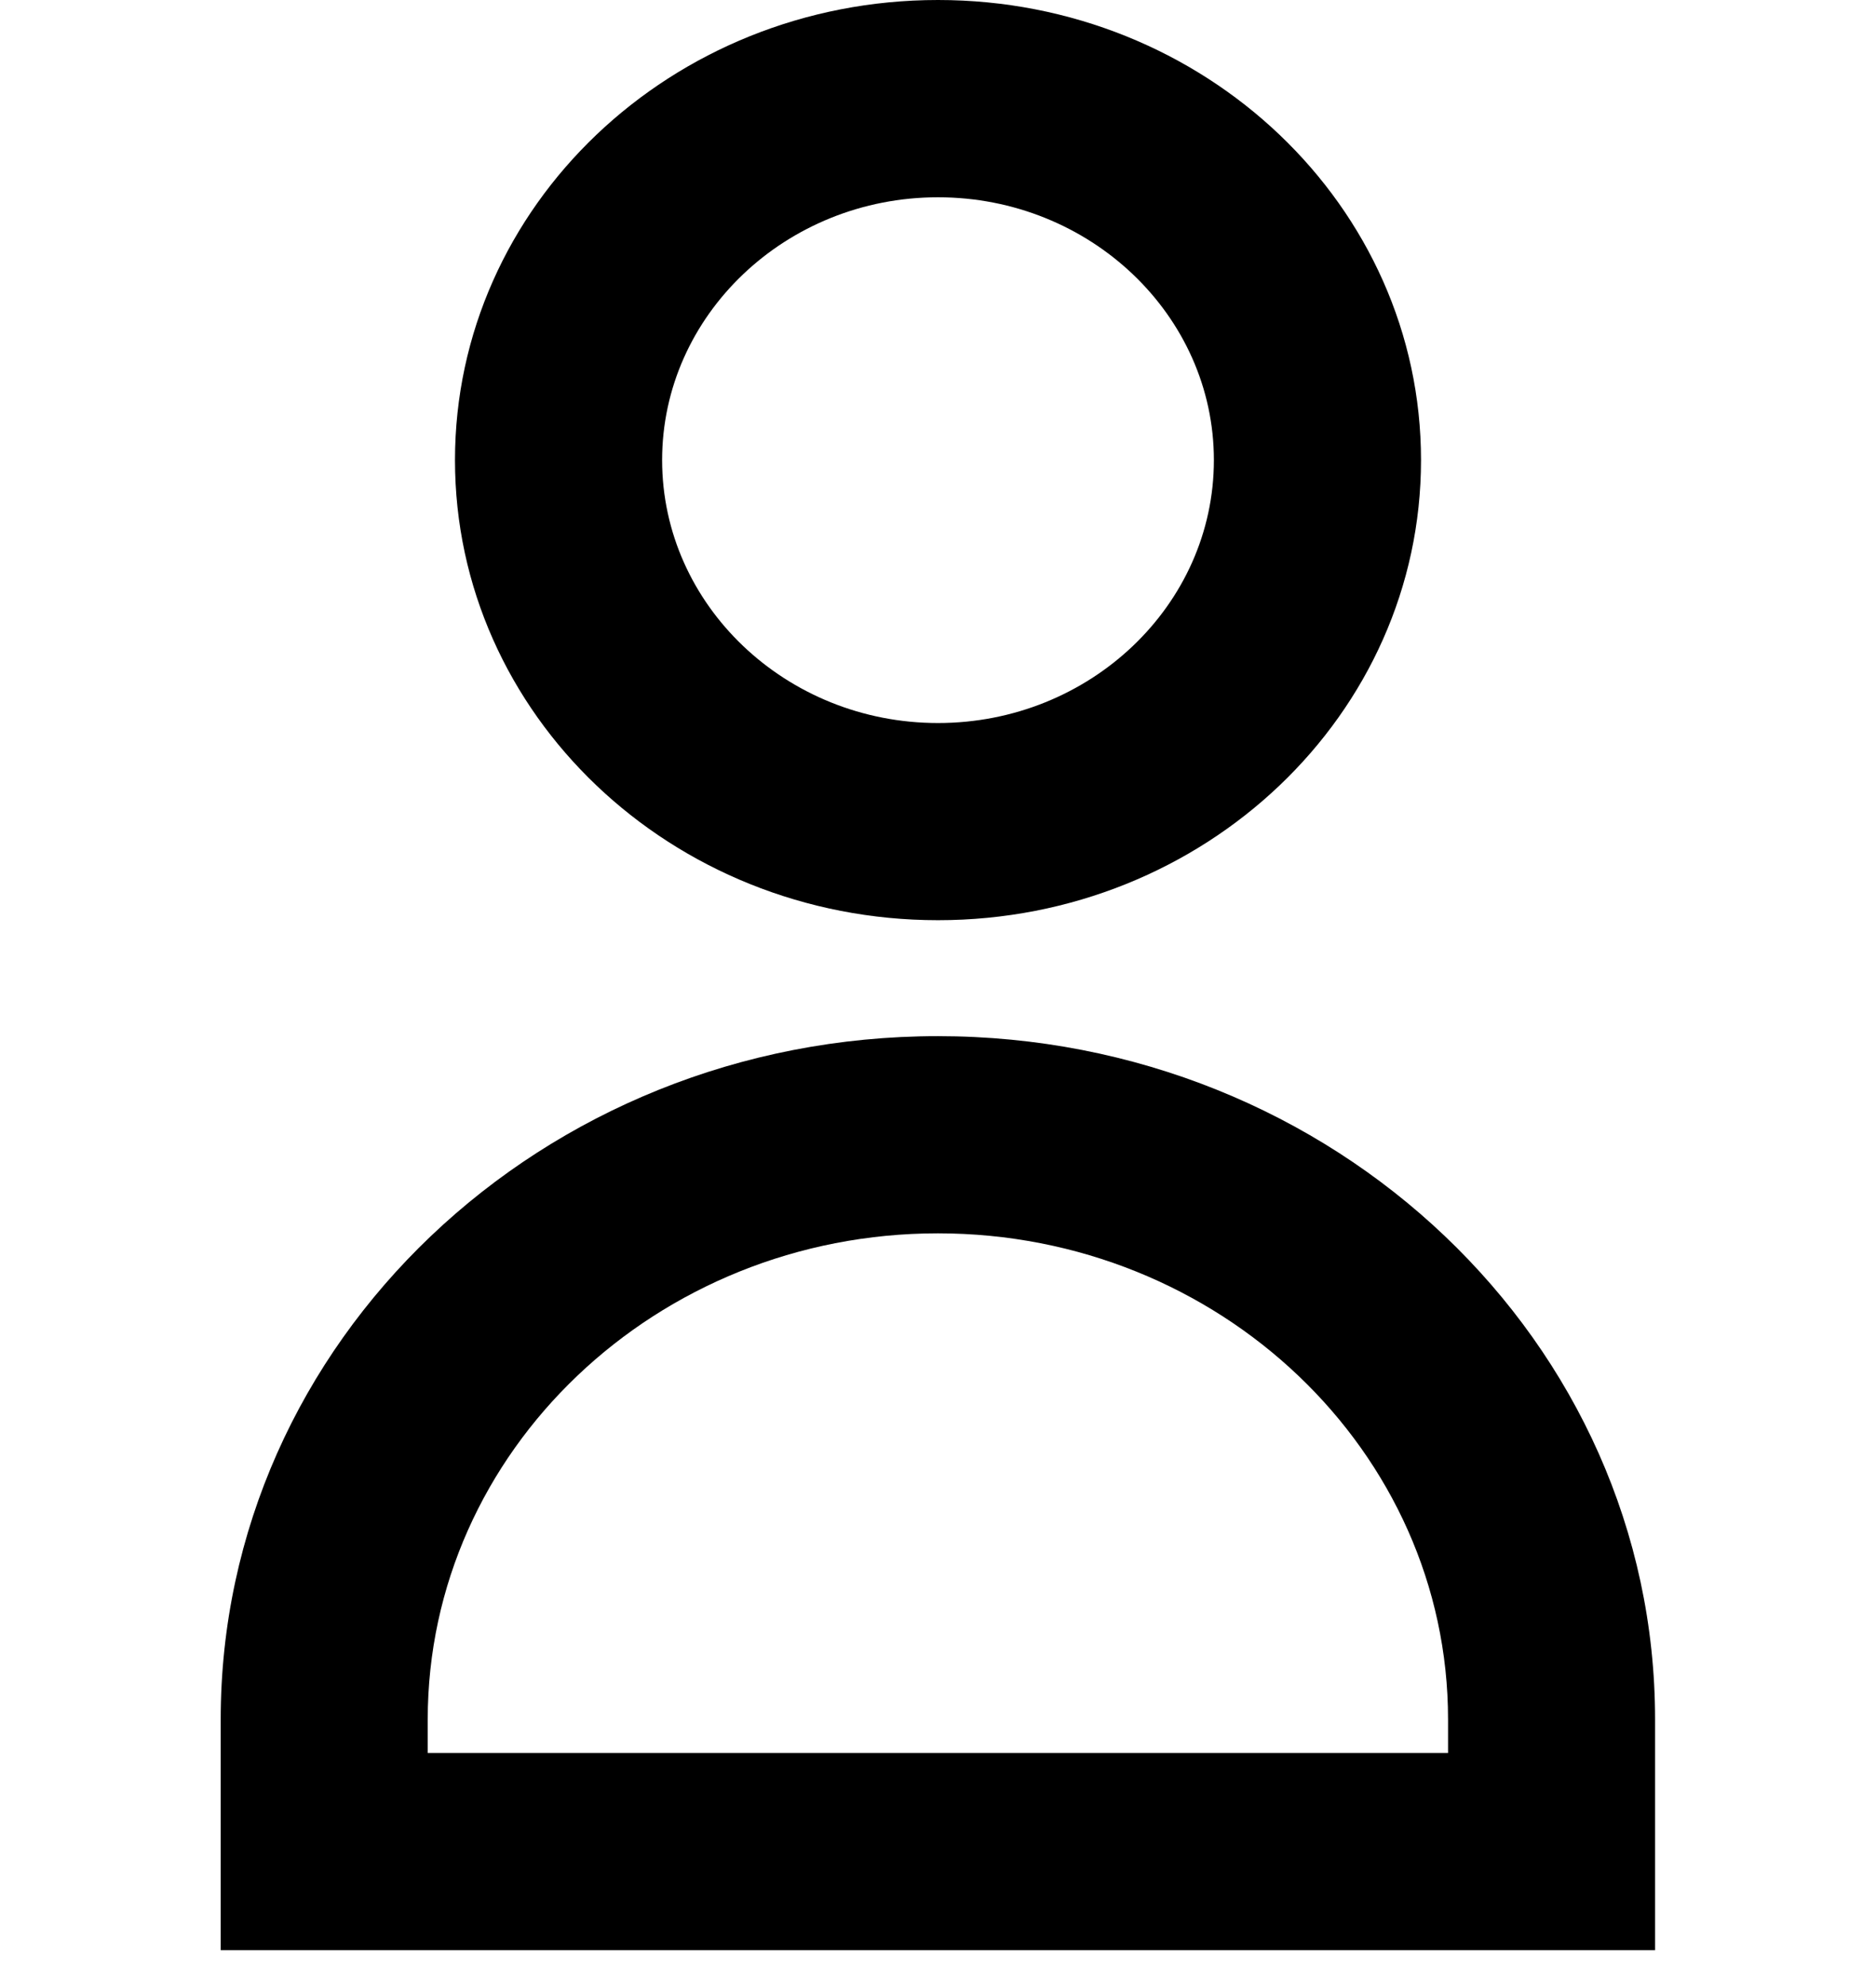
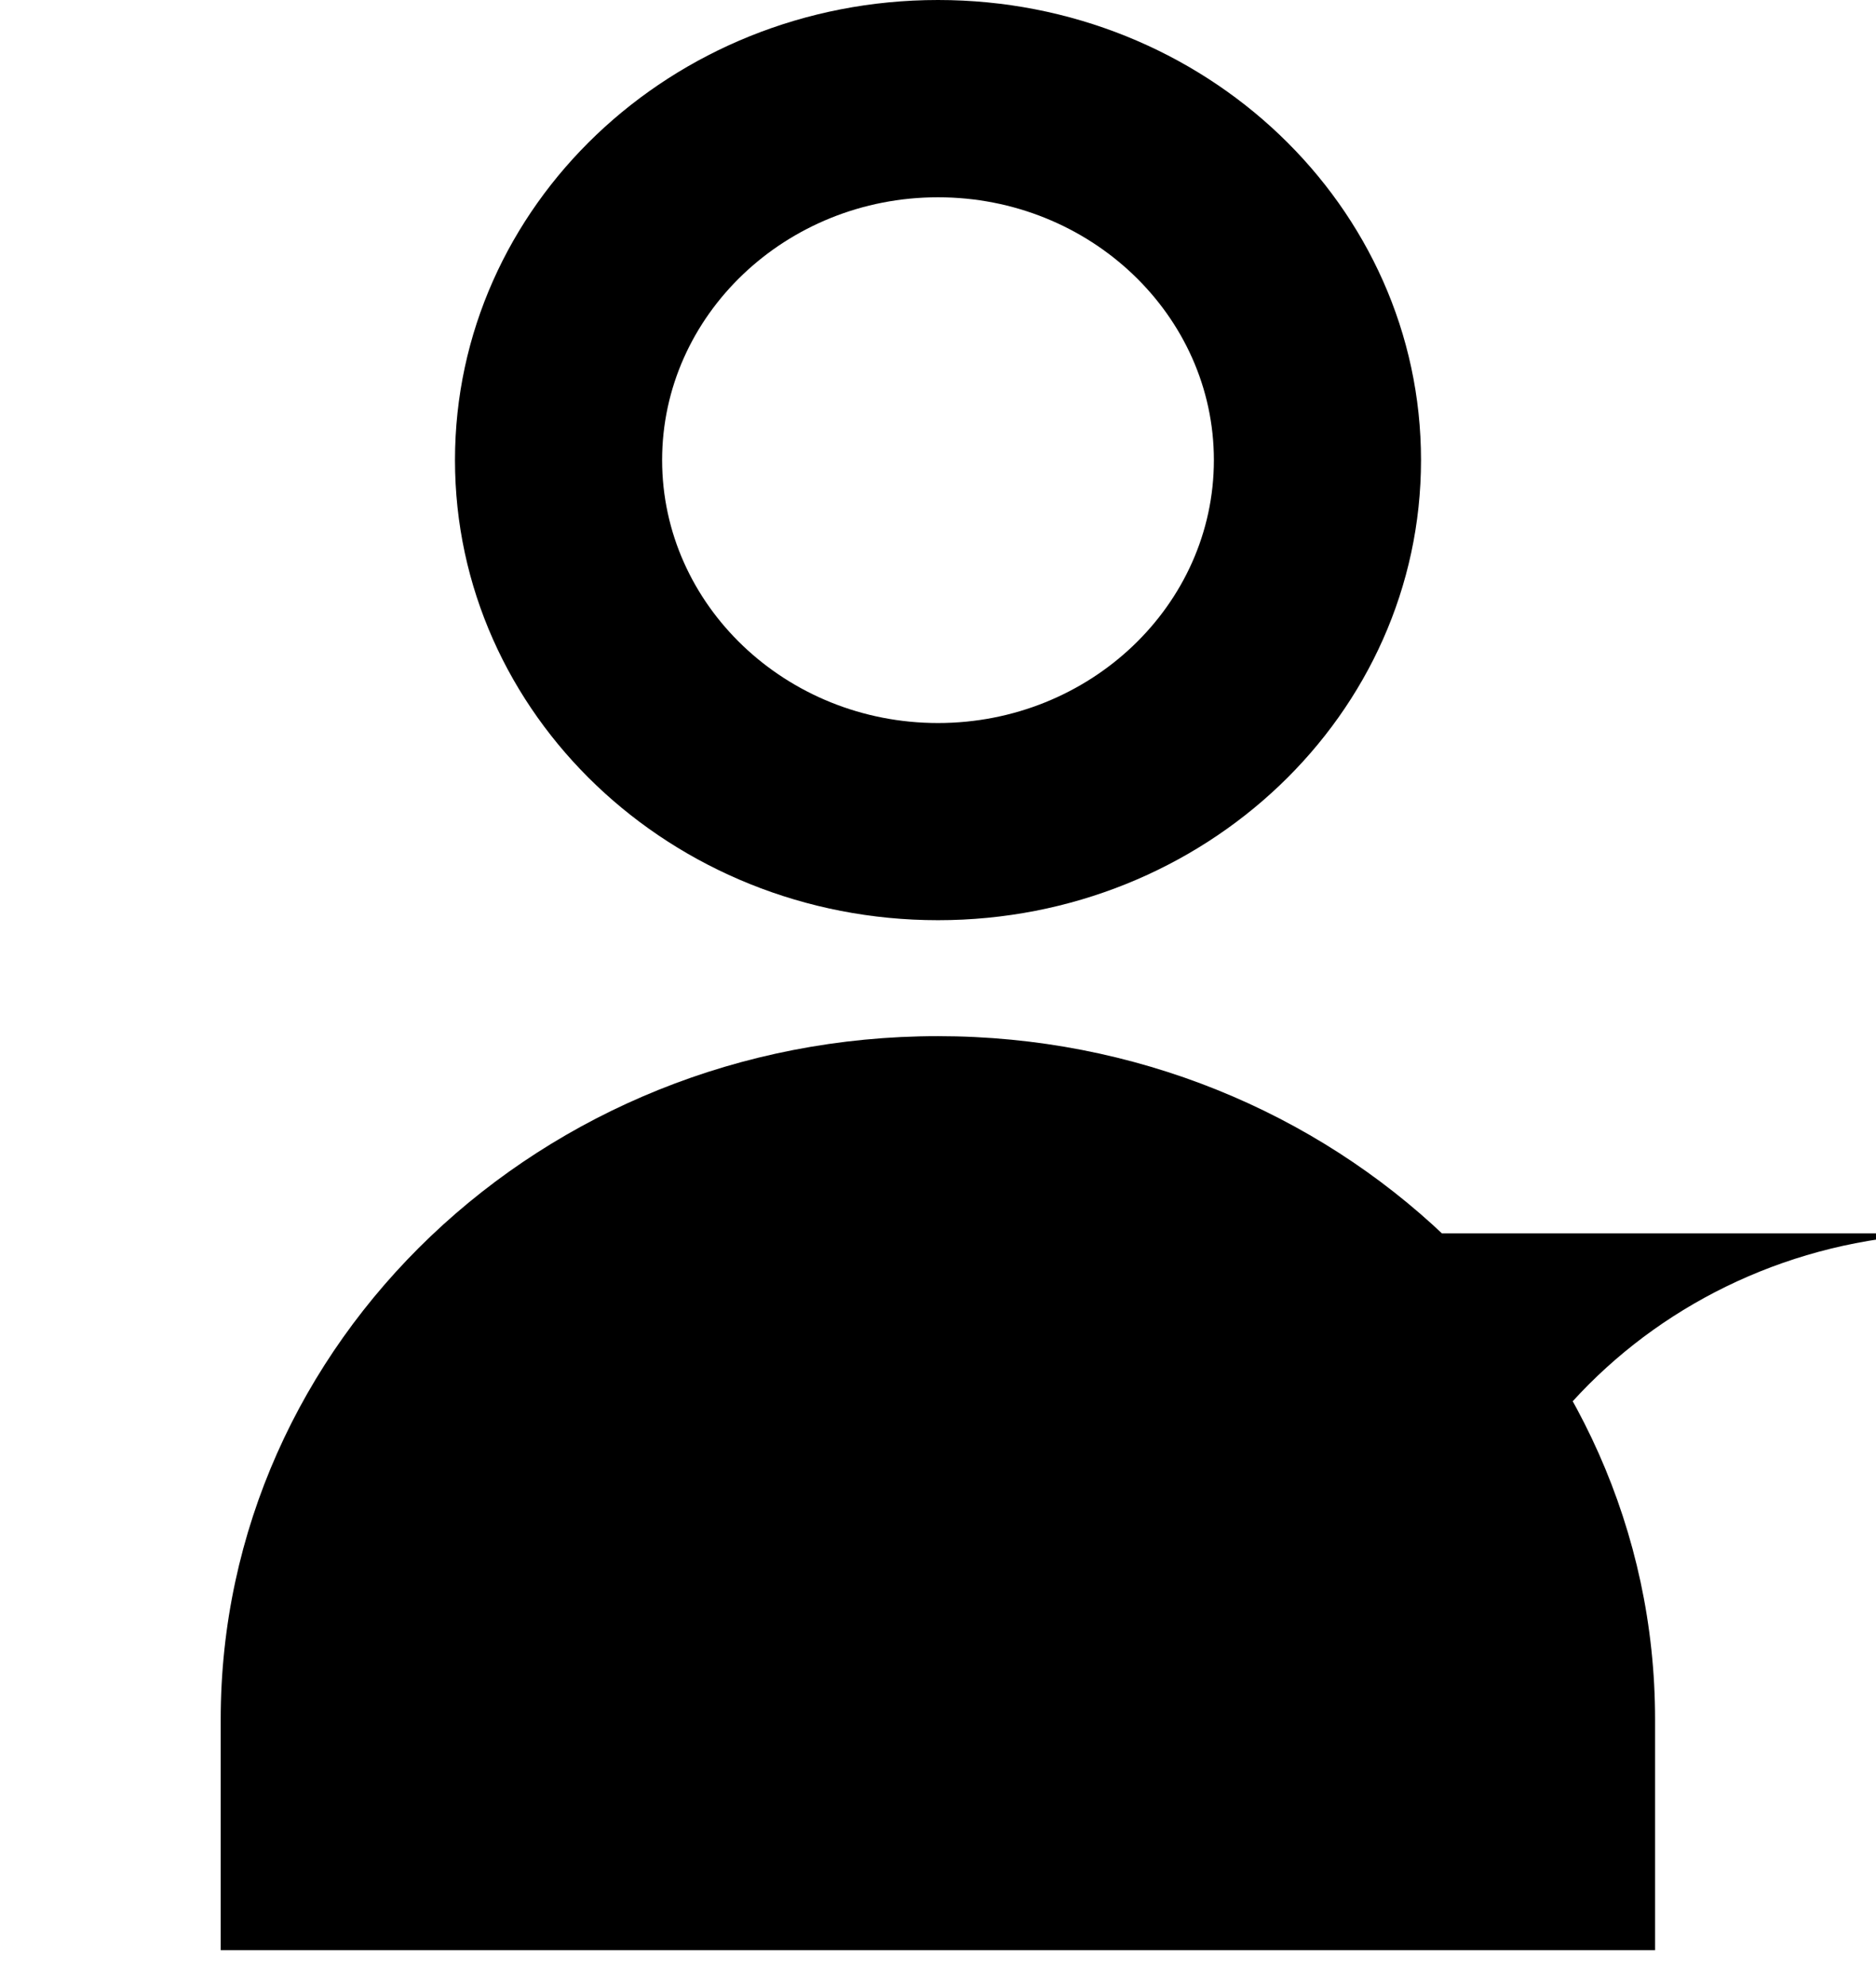
<svg xmlns="http://www.w3.org/2000/svg" width="17" height="18" fill="none">
-   <path d="M8.5 1.788c1.378 0 2.5 1.07 2.5 2.382 0 1.313-1.122 2.383-2.5 2.383S6 5.483 6 4.17s1.122-2.382 2.5-2.382zM8.5 0C6.082 0 4.123 1.867 4.123 4.17c0 2.304 1.96 4.17 4.377 4.17s4.377-1.866 4.377-4.17C12.877 1.867 10.917 0 8.5 0zm-.001 11.178c2.55 0 4.623 1.976 4.623 4.405v.305H3.876v-.305c0-2.43 2.073-4.405 4.623-4.405zm0-1.787C4.909 9.39 2 12.163 2 15.583v2.092h12.998v-2.092c0-3.42-2.91-6.192-6.499-6.192z" fill="#000" />
+   <path d="M8.5 1.788c1.378 0 2.5 1.07 2.5 2.382 0 1.313-1.122 2.383-2.5 2.383S6 5.483 6 4.17s1.122-2.382 2.5-2.382zM8.5 0C6.082 0 4.123 1.867 4.123 4.17c0 2.304 1.96 4.17 4.377 4.17s4.377-1.866 4.377-4.17C12.877 1.867 10.917 0 8.5 0zm-.001 11.178c2.55 0 4.623 1.976 4.623 4.405v.305v-.305c0-2.43 2.073-4.405 4.623-4.405zm0-1.787C4.909 9.39 2 12.163 2 15.583v2.092h12.998v-2.092c0-3.42-2.91-6.192-6.499-6.192z" fill="#000" />
</svg>